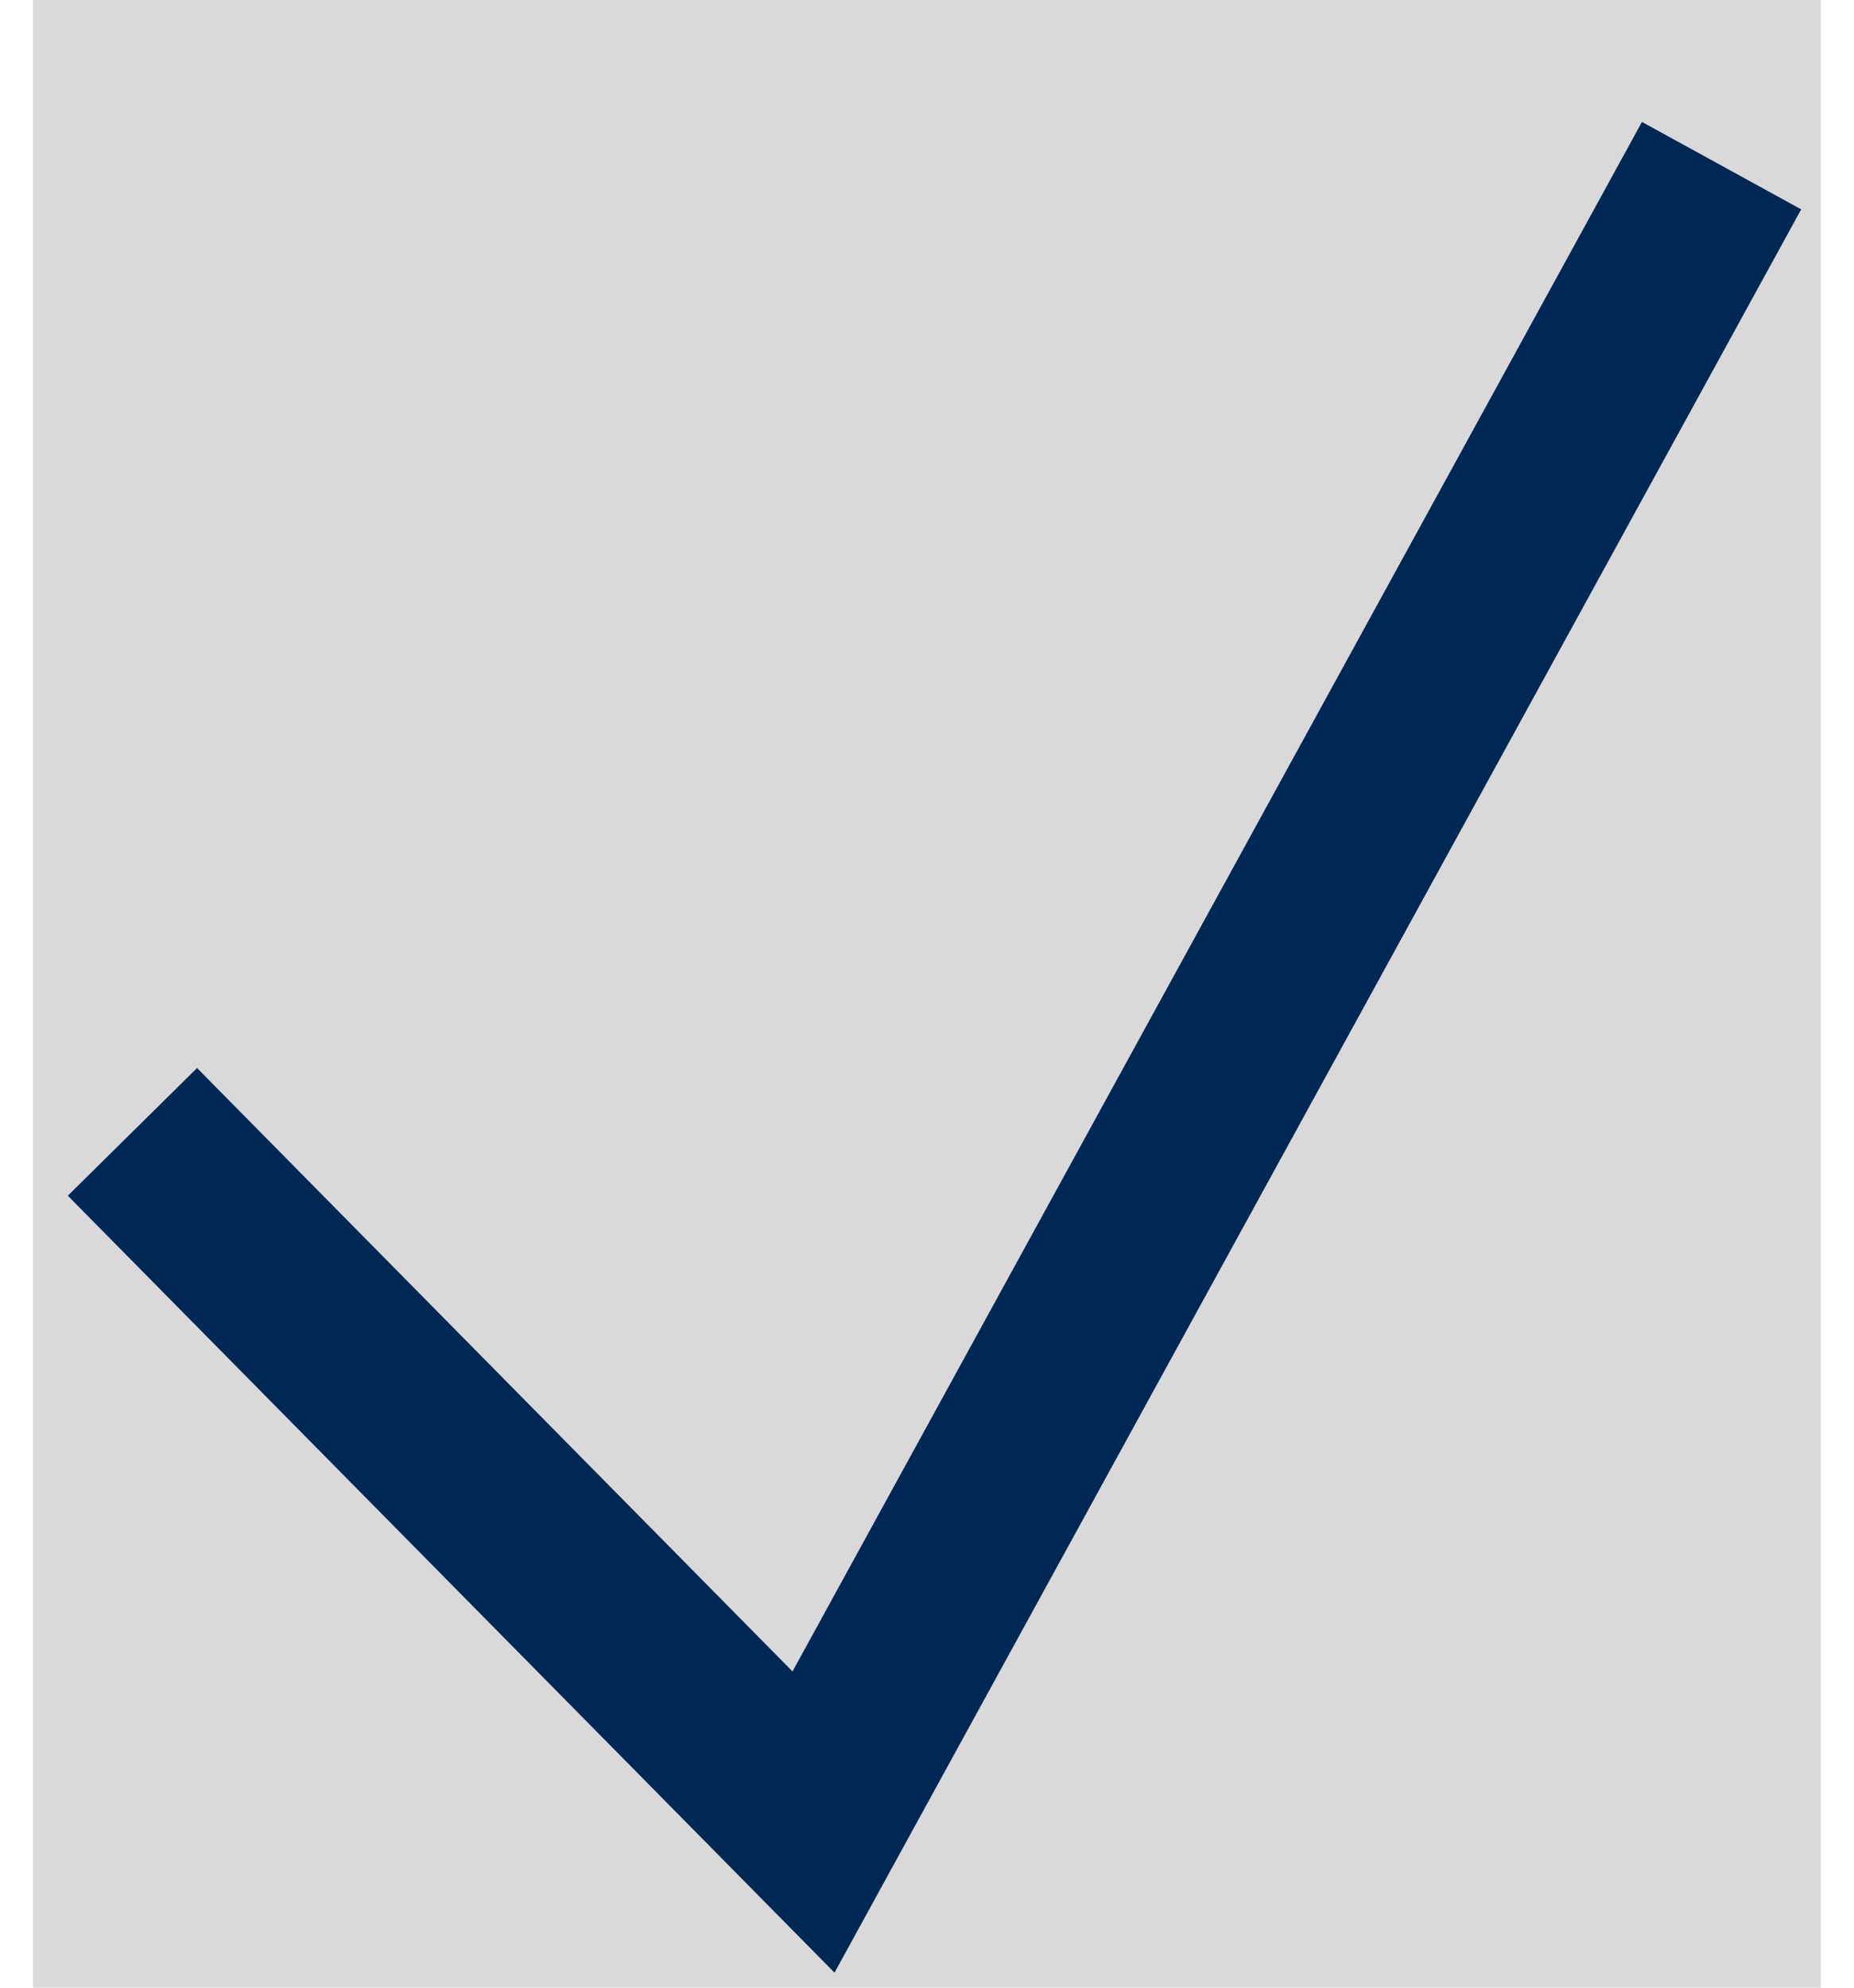
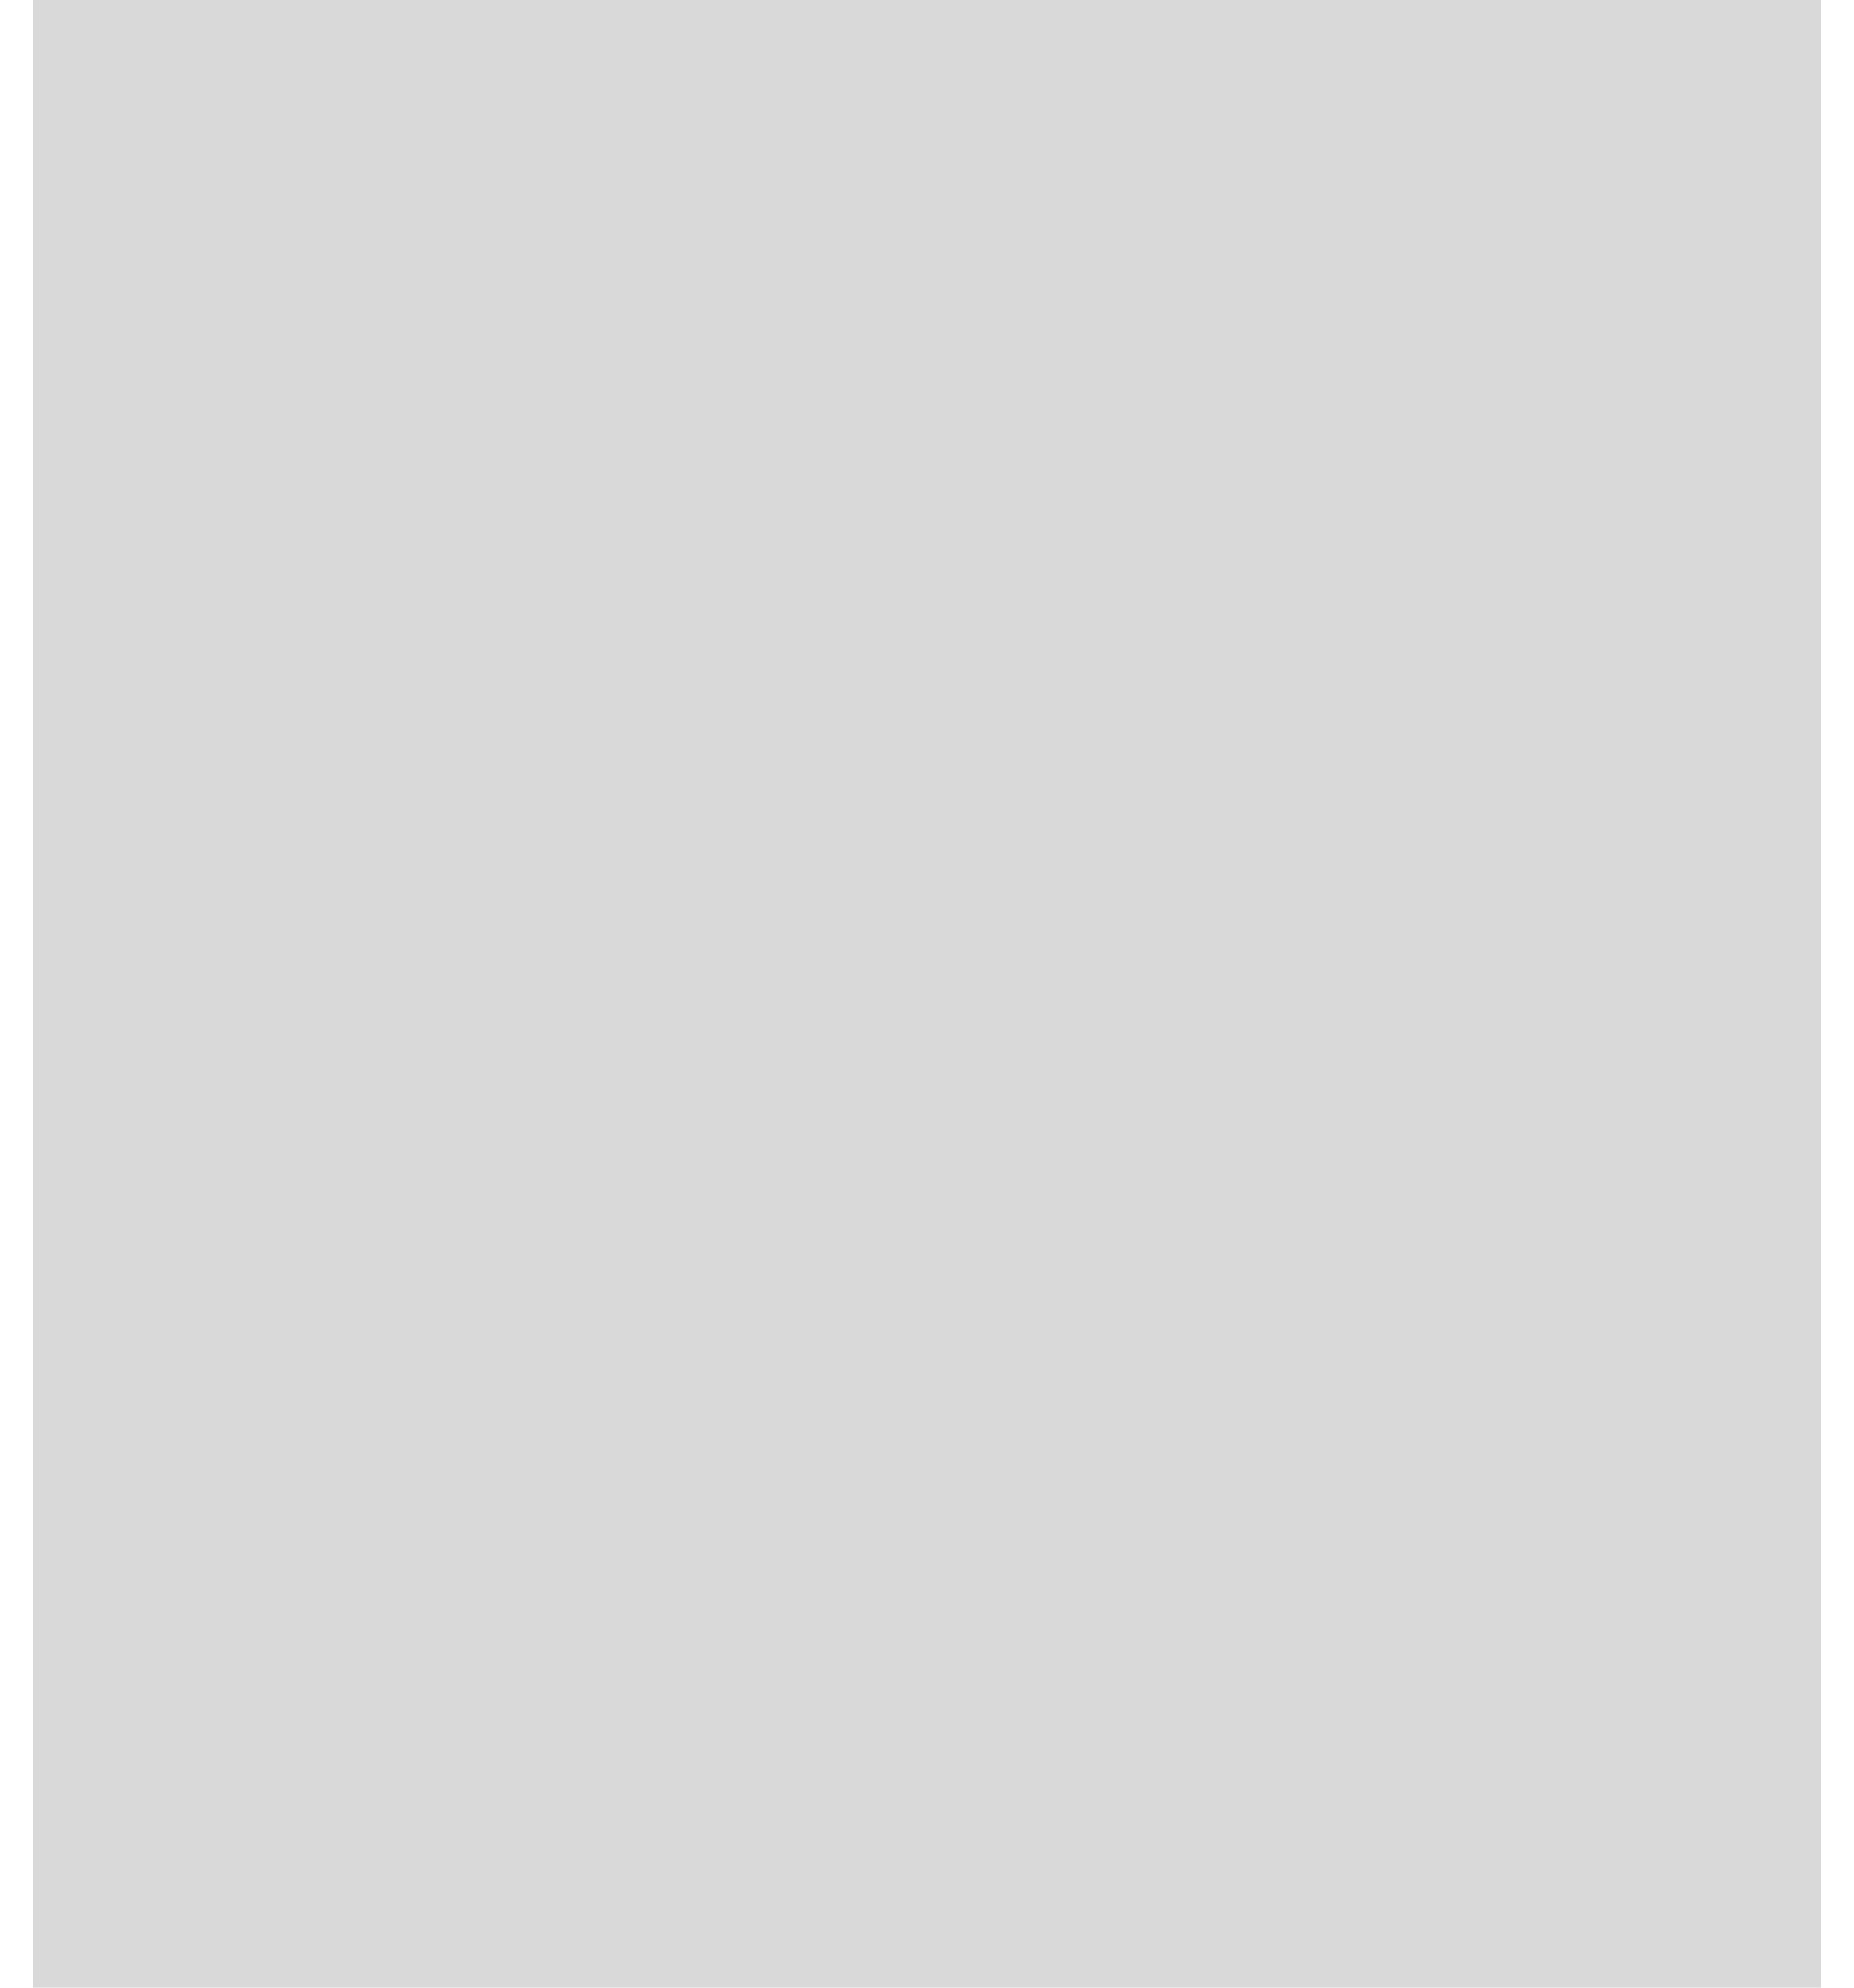
<svg xmlns="http://www.w3.org/2000/svg" width="28" height="30" viewBox="0 0 28 30" fill="none">
  <rect width="27" height="30" transform="translate(0.5)" fill="#D9D9D9" />
-   <path d="M2 17.083L12.286 27.5L26 2.5" stroke="#002855" stroke-width="2.743" />
</svg>